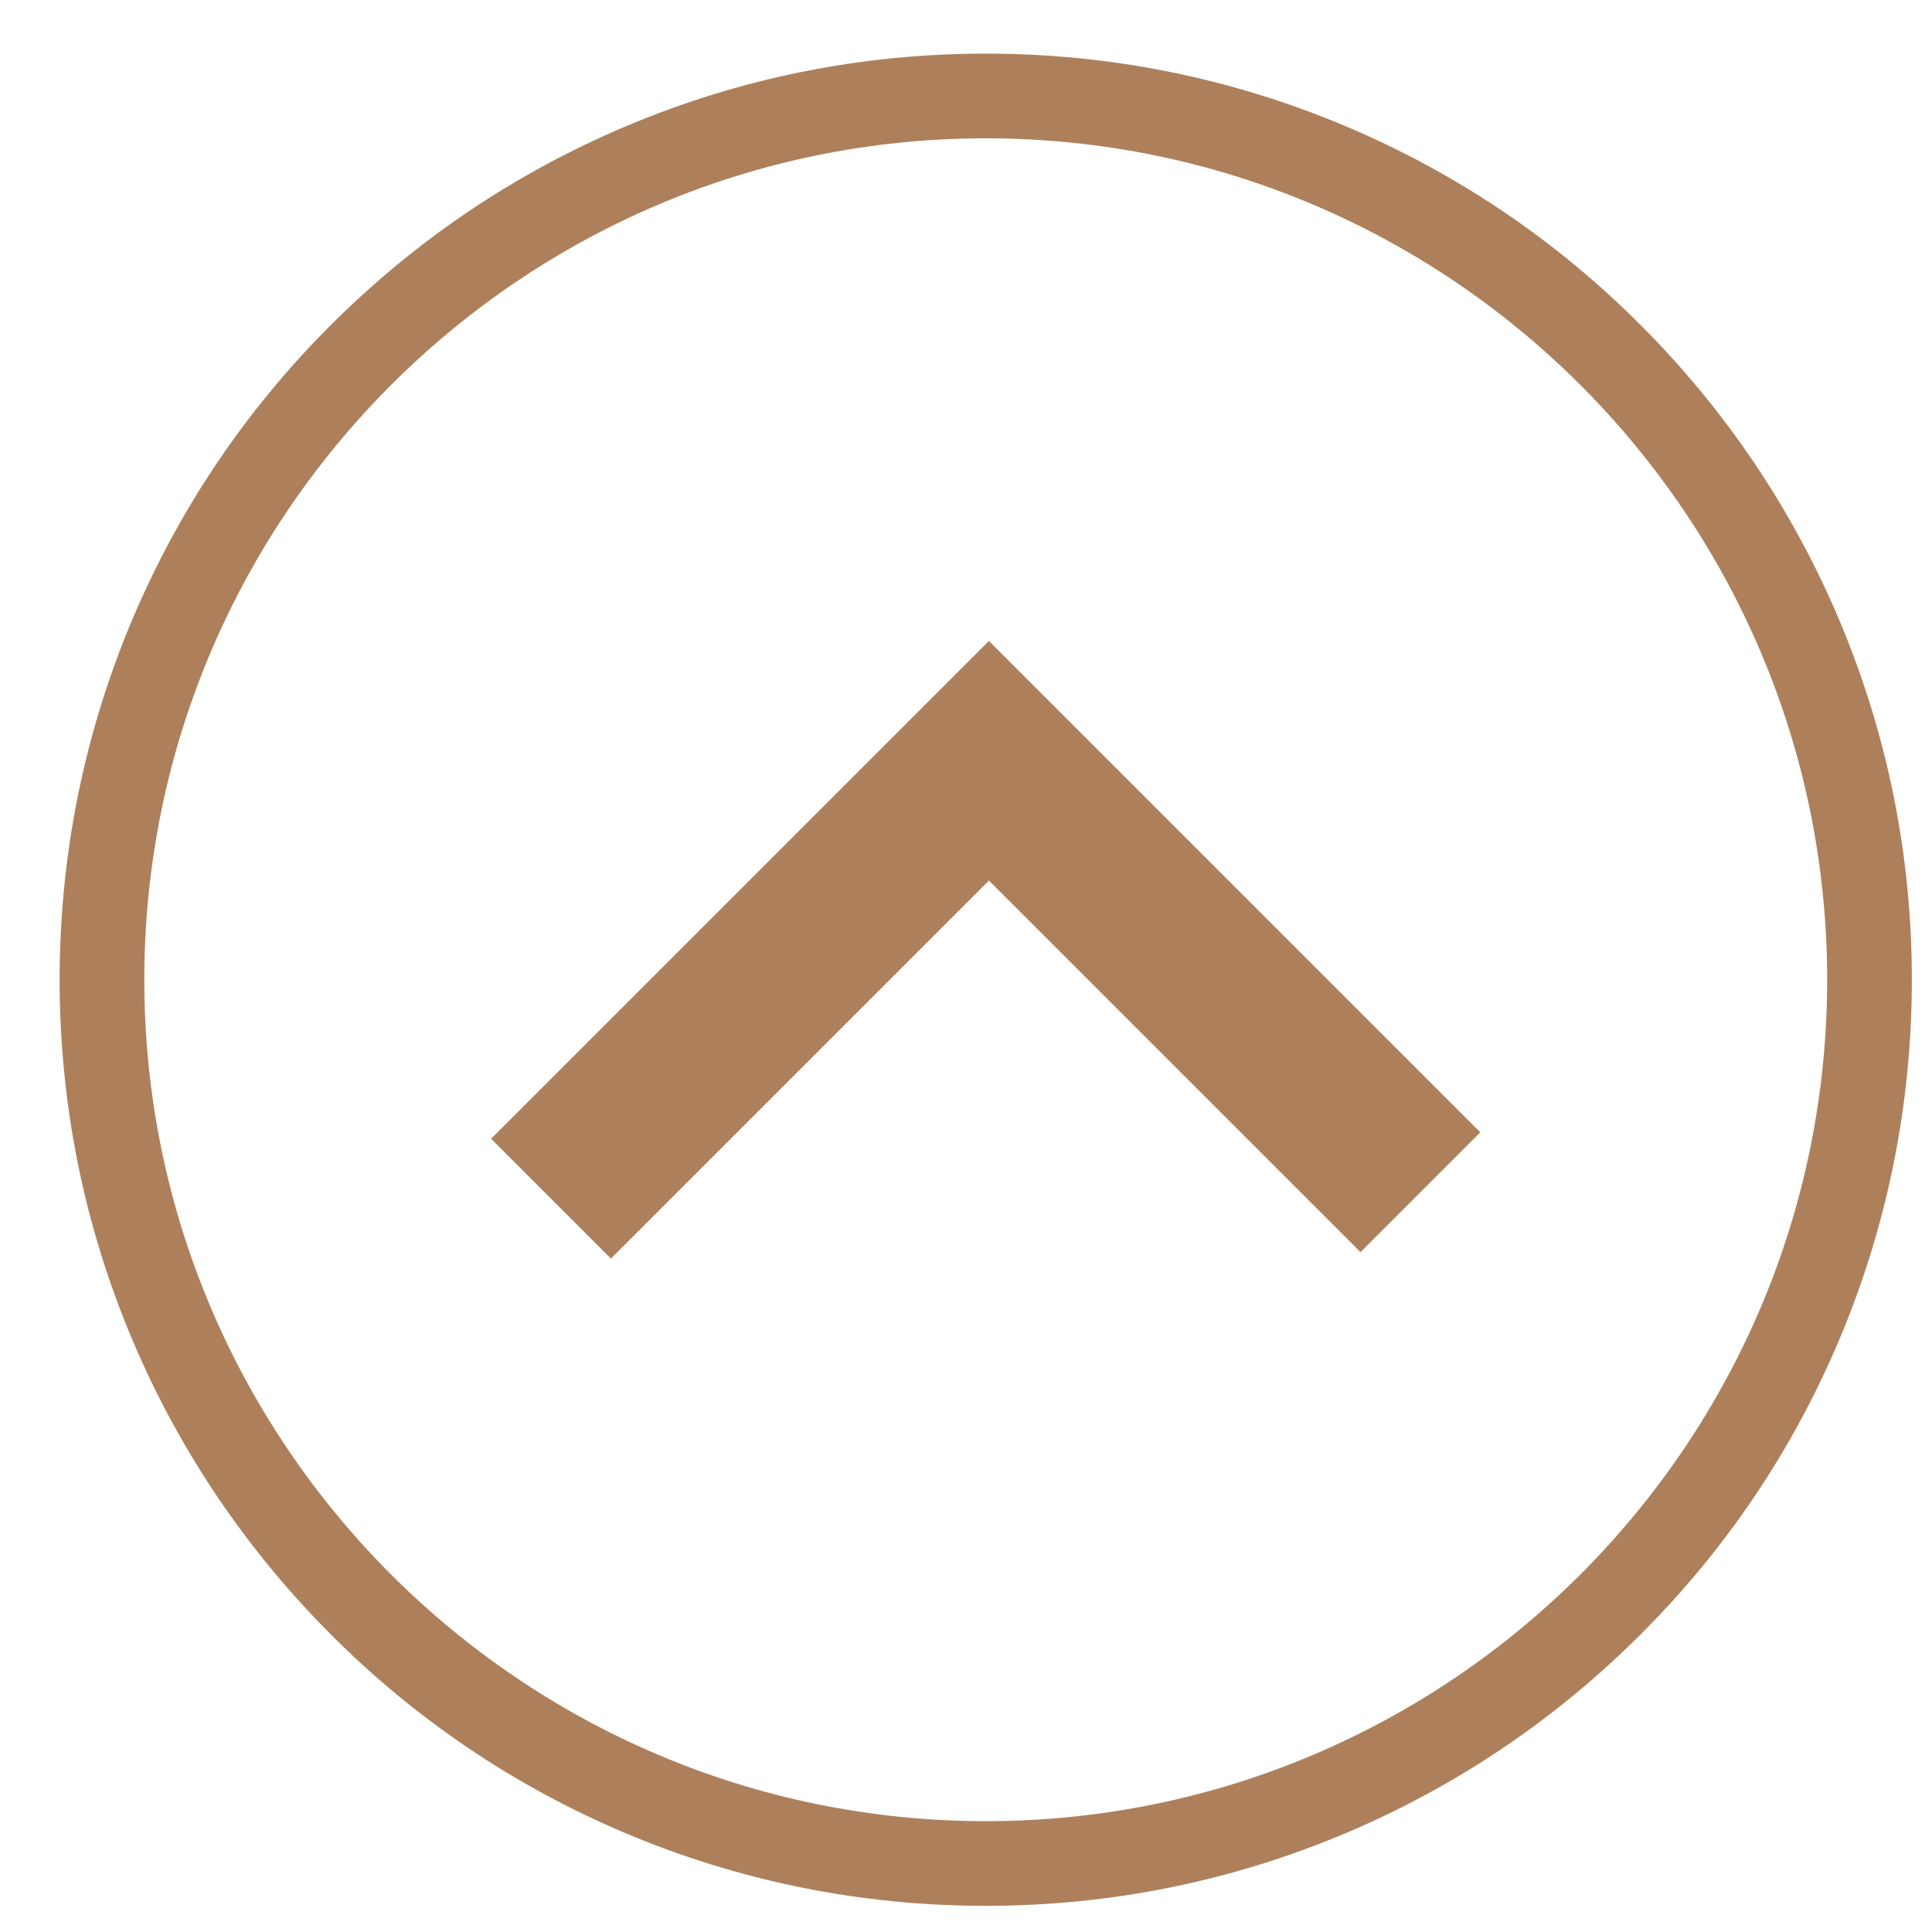
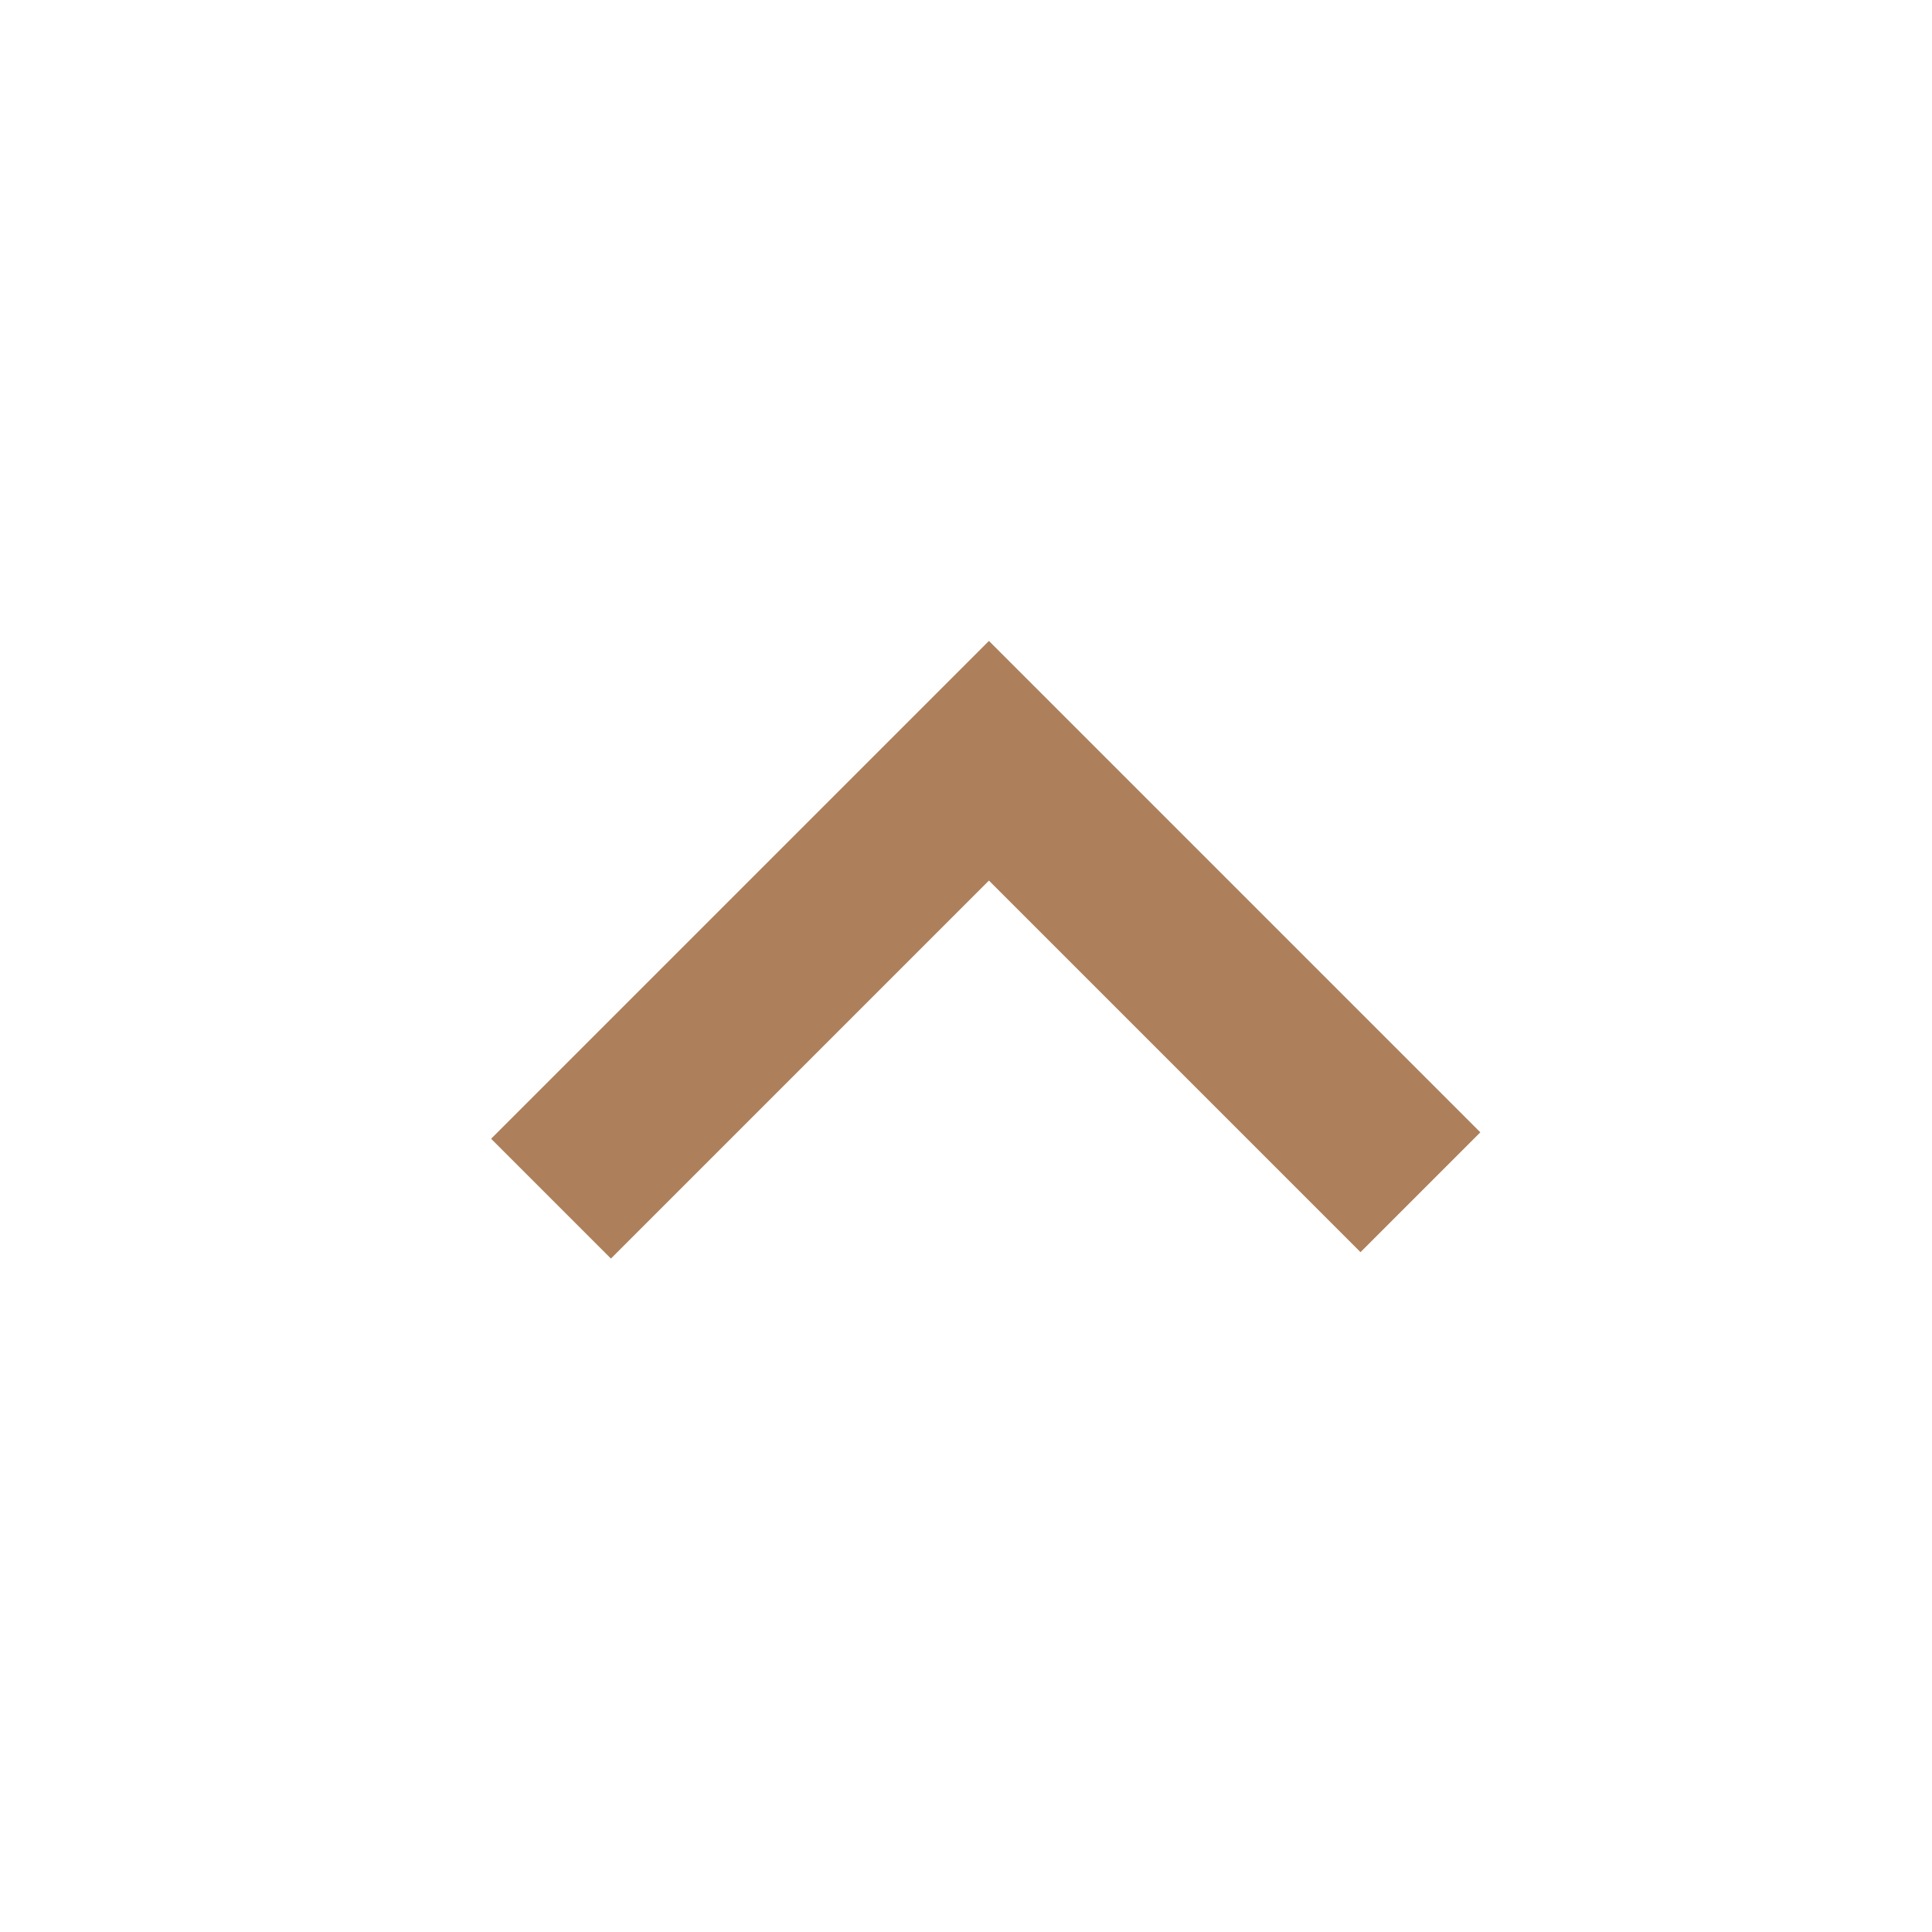
<svg xmlns="http://www.w3.org/2000/svg" width="46" height="46" viewBox="0 0 46 46" fill="none">
-   <path d="M23.47 45.377C20.495 45.377 17.606 44.792 14.888 43.645C12.26 42.533 9.902 40.945 7.882 38.92C5.861 36.895 4.268 34.537 3.157 31.913C2.005 29.191 1.42 26.302 1.42 23.327C1.42 20.353 2.005 17.464 3.152 14.746C4.264 12.118 5.852 9.76 7.877 7.739C9.902 5.714 12.26 4.126 14.884 3.014C17.606 1.862 20.495 1.277 23.47 1.277C26.444 1.277 29.333 1.862 32.051 3.01C34.679 4.121 37.037 5.71 39.058 7.735C41.083 9.76 42.671 12.118 43.783 14.741C44.935 17.464 45.52 20.353 45.52 23.327C45.52 26.302 44.935 29.191 43.787 31.909C42.676 34.537 41.087 36.895 39.062 38.915C37.037 40.94 34.679 42.529 32.056 43.64C29.333 44.792 26.444 45.377 23.47 45.377ZM23.47 3.293C12.422 3.293 3.436 12.28 3.436 23.327C3.436 34.375 12.422 43.361 23.47 43.361C34.517 43.361 43.504 34.375 43.504 23.327C43.504 12.28 34.517 3.293 23.47 3.293Z" fill="#AD805B" />
  <path d="M14.546 29.966L11.693 27.113L23.546 15.26L35.246 26.96L32.393 29.813L23.546 20.966L14.546 29.966Z" fill="#AD805B" />
</svg>